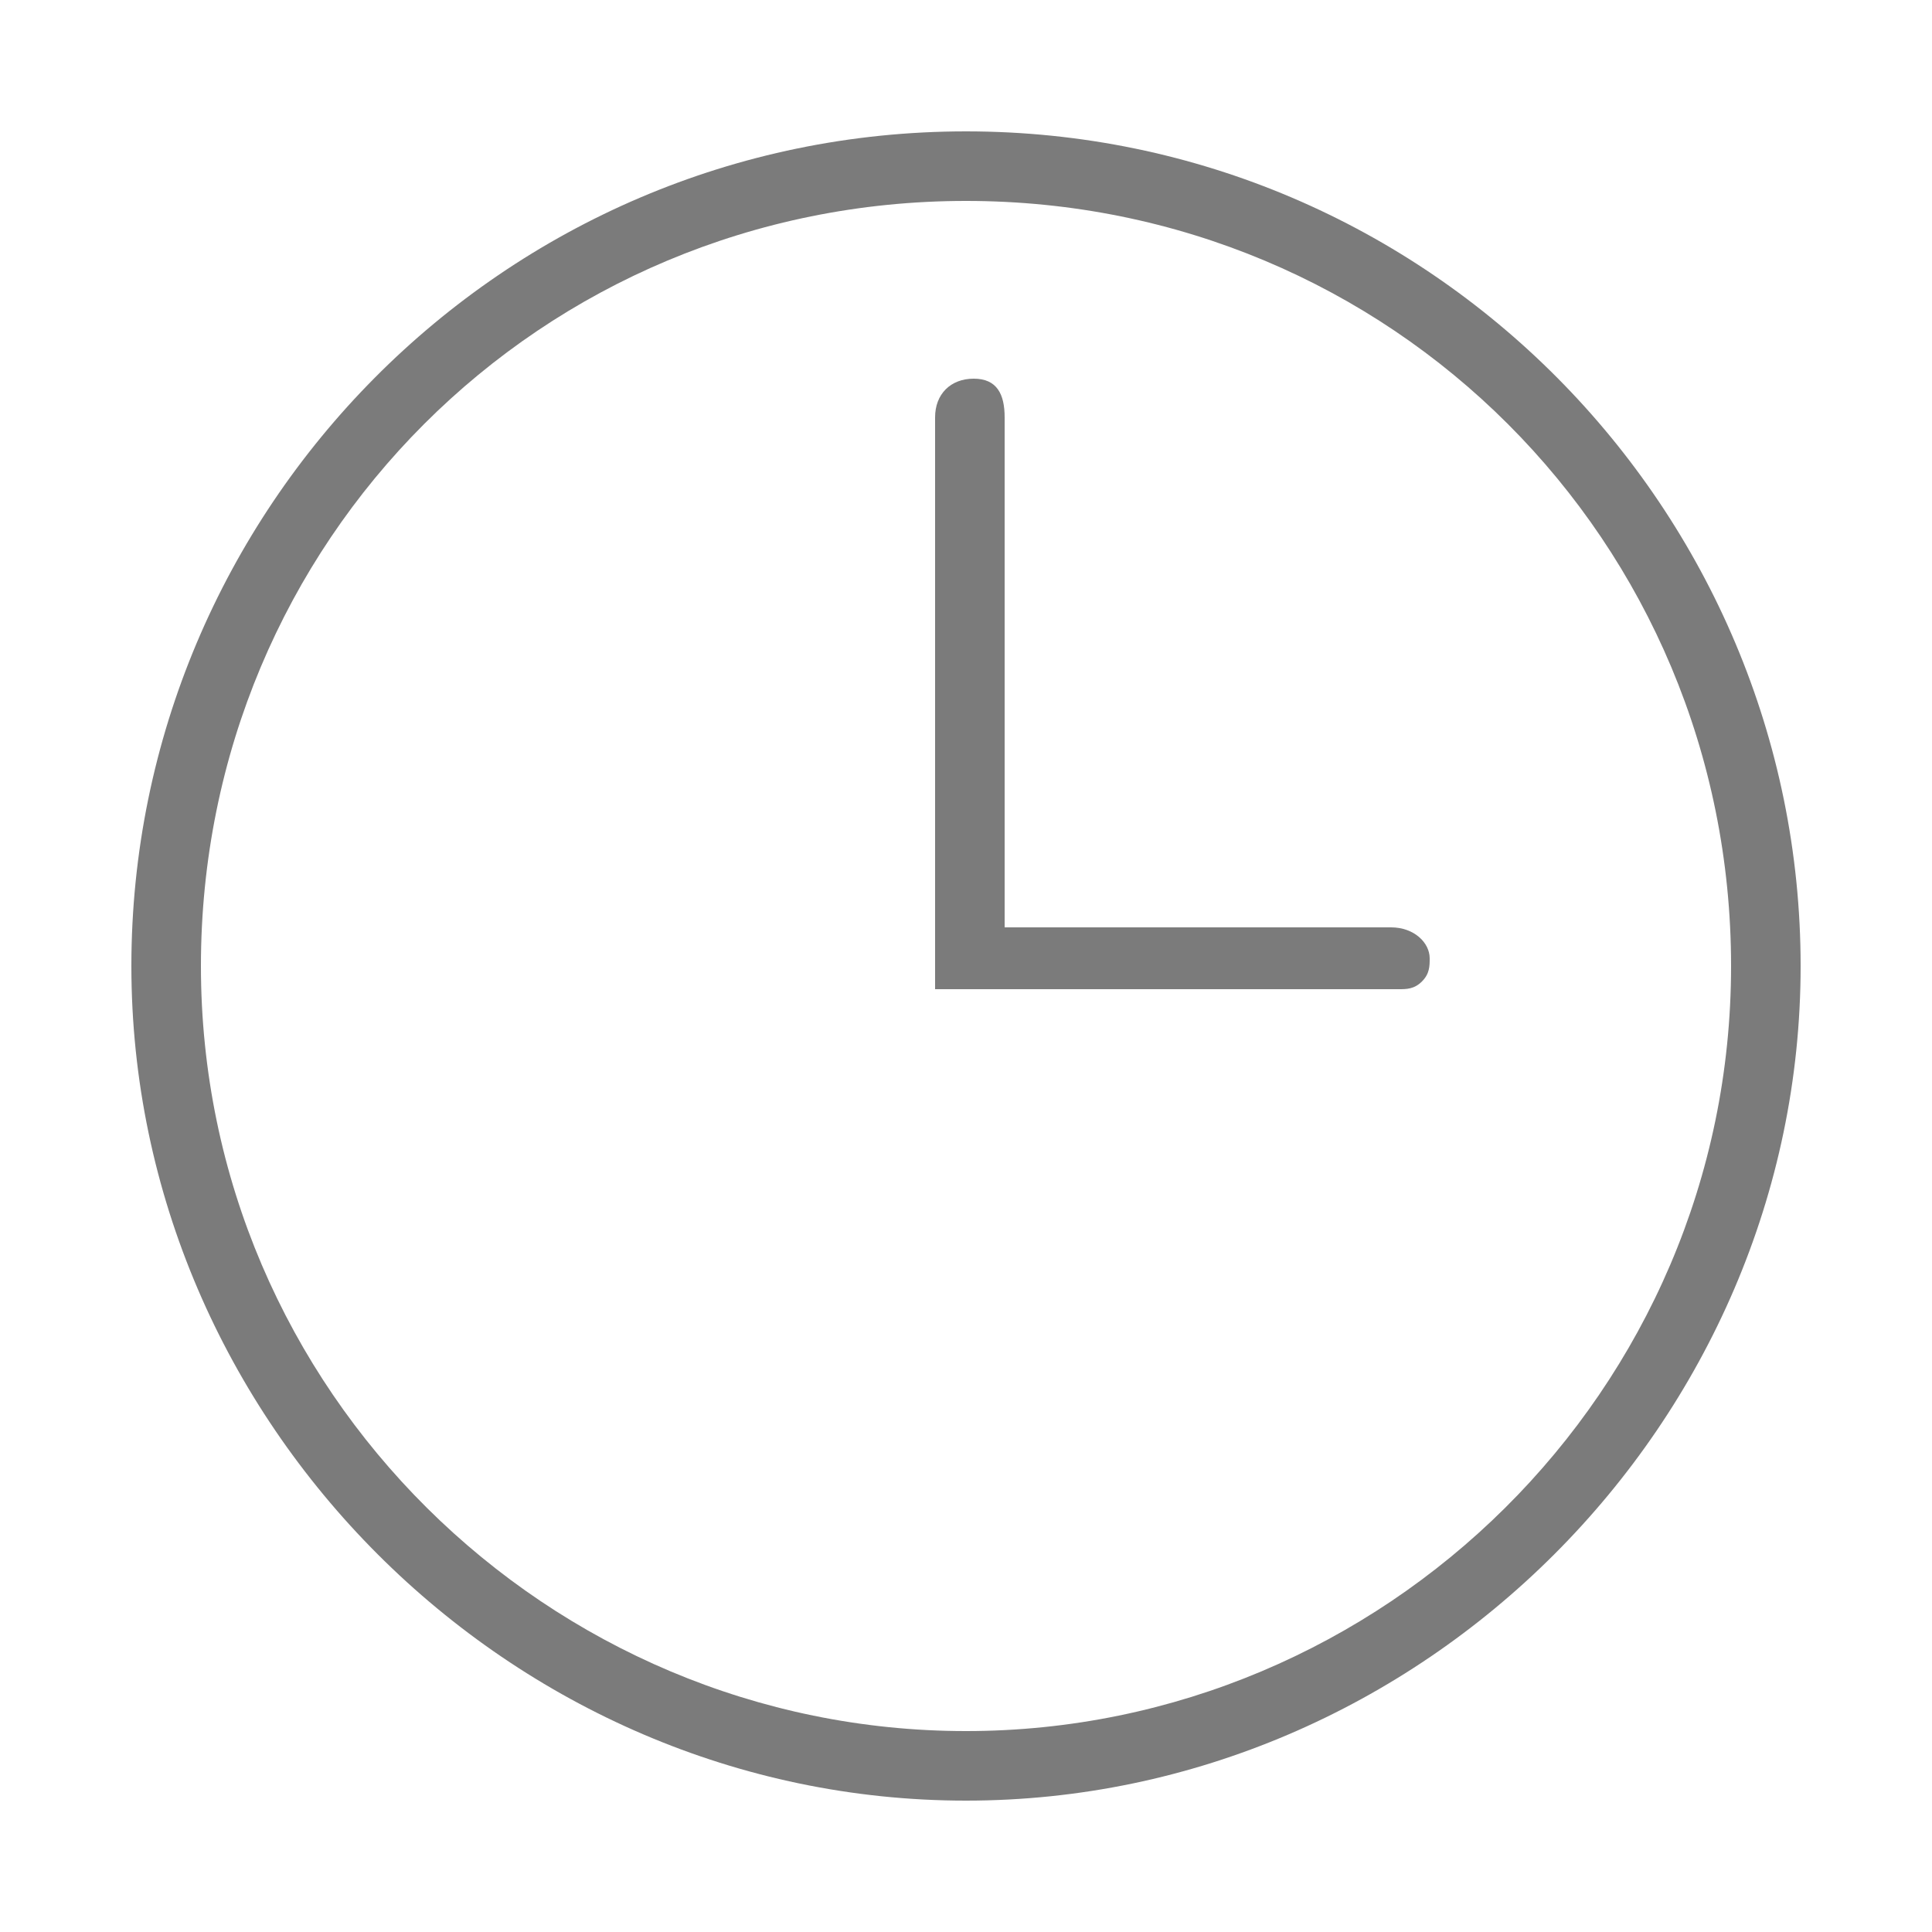
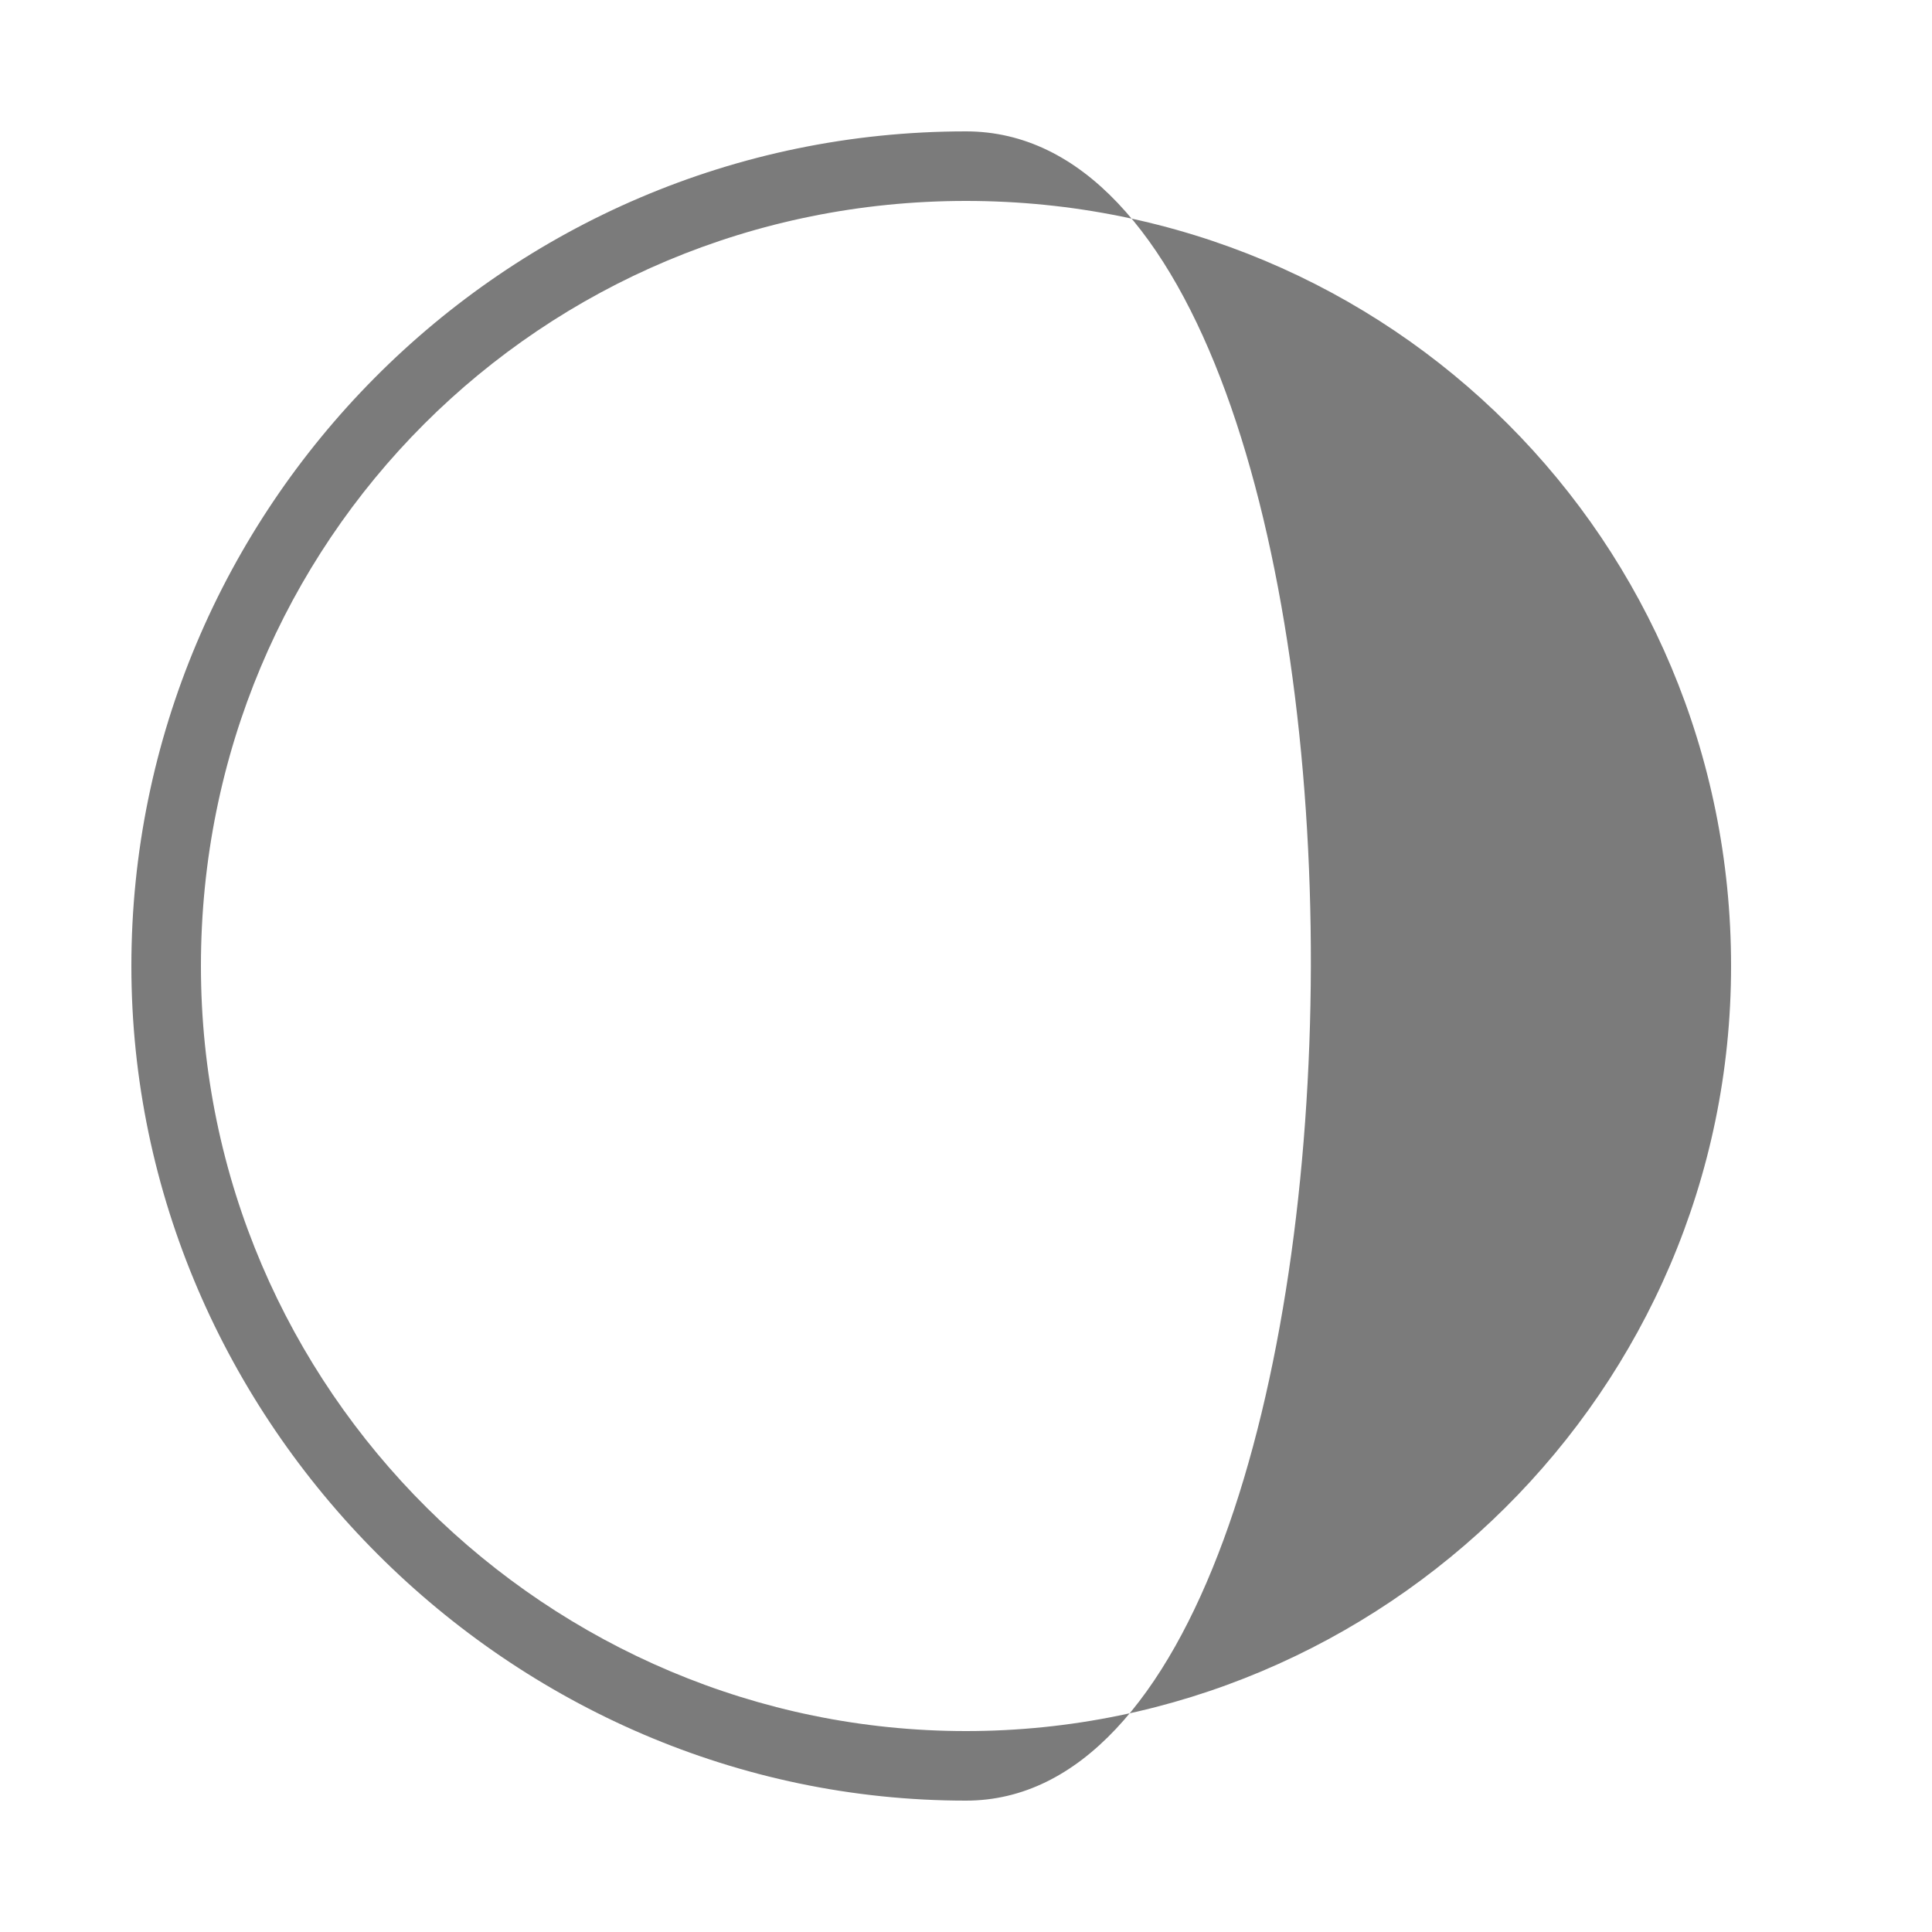
<svg xmlns="http://www.w3.org/2000/svg" version="1.1" id="Warstwa_1" x="0px" y="0px" viewBox="0 0 25 25" style="enable-background:new 0 0 25 25;" xml:space="preserve">
  <style type="text/css">
	.st0{fill:#7B7B7B;}
</style>
  <g>
    <g>
      <g>
-         <path class="st0" d="M12.5,1.7c-6,0-10.8,4.9-10.8,10.8s4.9,10.8,10.8,10.8s10.8-4.9,10.8-10.8S18.5,1.7,12.5,1.7z M12.5,22.4     c-5.4,0-9.9-4.4-9.9-9.9s4.4-9.9,9.9-9.9s9.9,4.4,9.9,9.9S17.9,22.4,12.5,22.4z" />
+         <path class="st0" d="M12.5,1.7c-6,0-10.8,4.9-10.8,10.8s4.9,10.8,10.8,10.8S18.5,1.7,12.5,1.7z M12.5,22.4     c-5.4,0-9.9-4.4-9.9-9.9s4.4-9.9,9.9-9.9s9.9,4.4,9.9,9.9S17.9,22.4,12.5,22.4z" />
      </g>
      <g>
-         <path class="st0" d="M18.5,12.4c0,0.1,0,0.2-0.1,0.3c-0.1,0.1-0.2,0.1-0.3,0.1h-6V5.4c0-0.3,0.2-0.5,0.5-0.5S13,5.1,13,5.4V12h5     C18.3,12,18.5,12.2,18.5,12.4z" />
-       </g>
+         </g>
    </g>
  </g>
</svg>